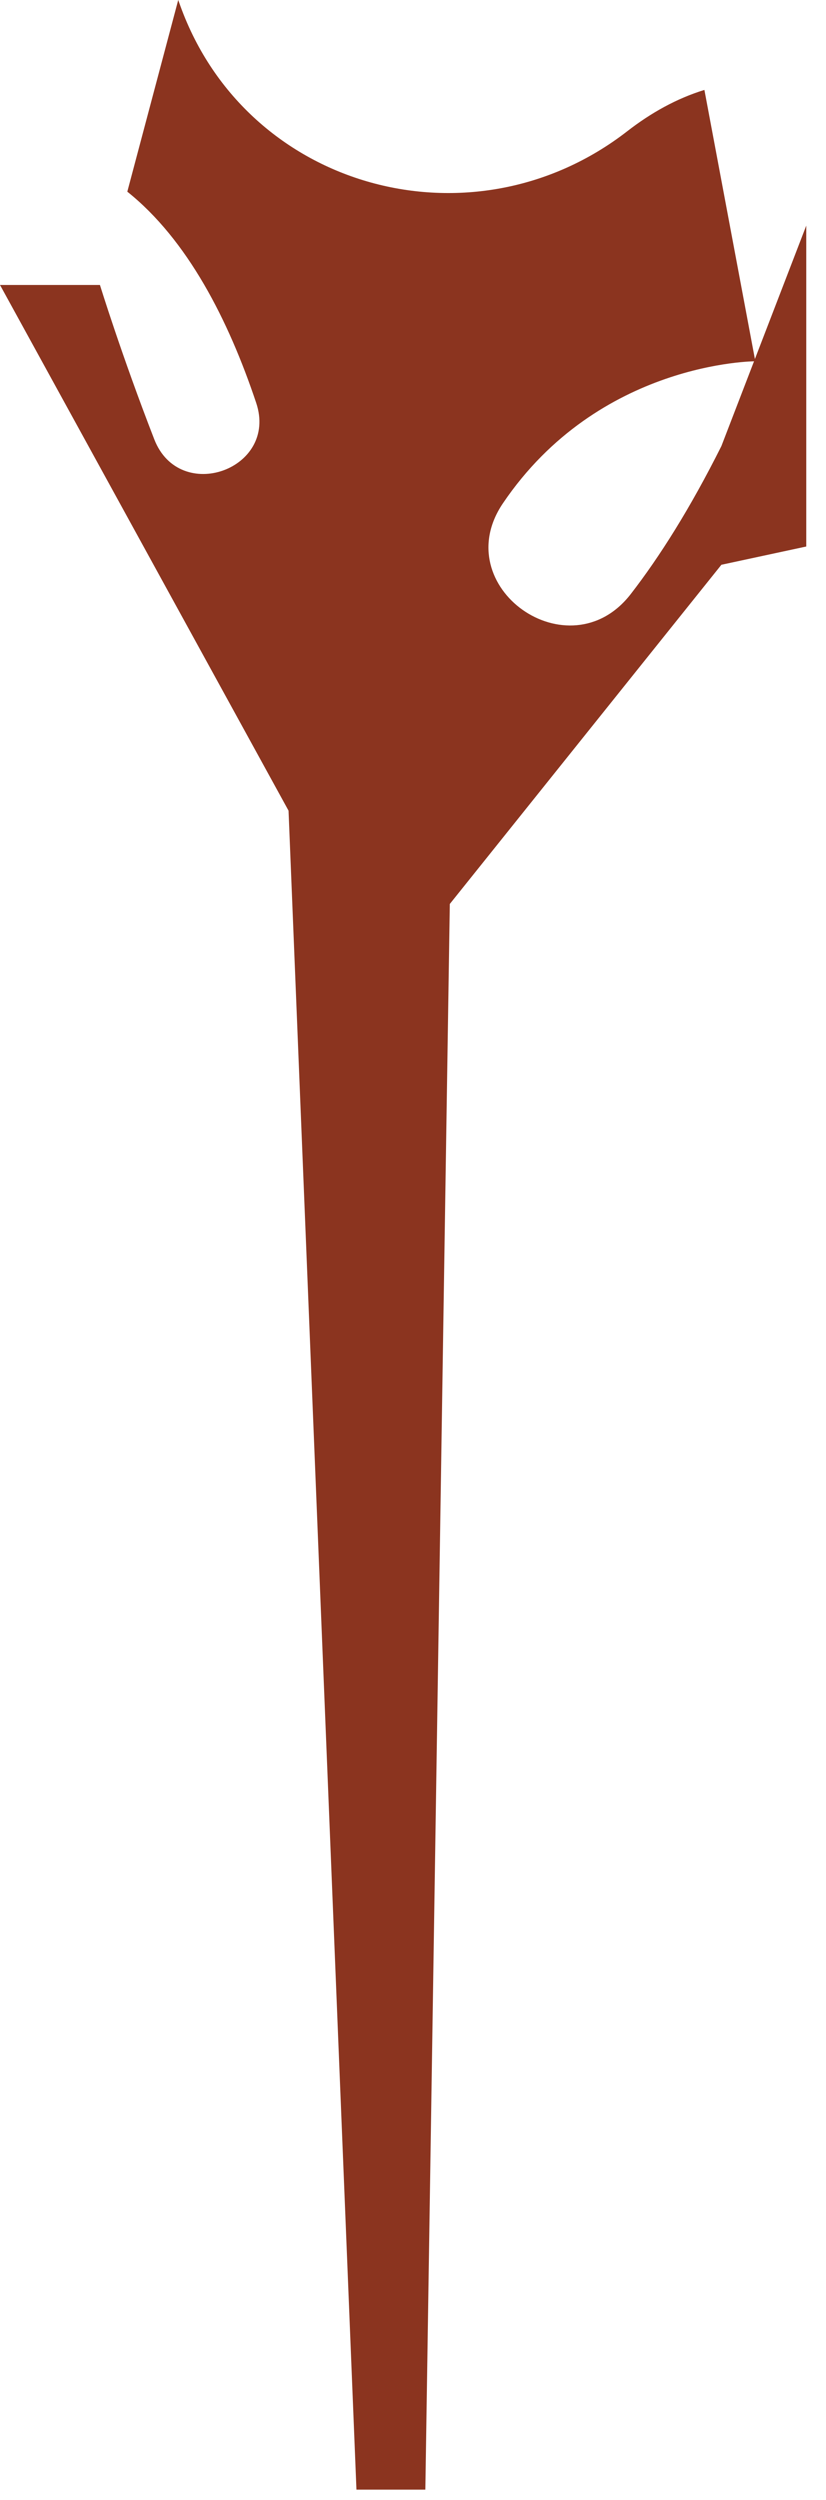
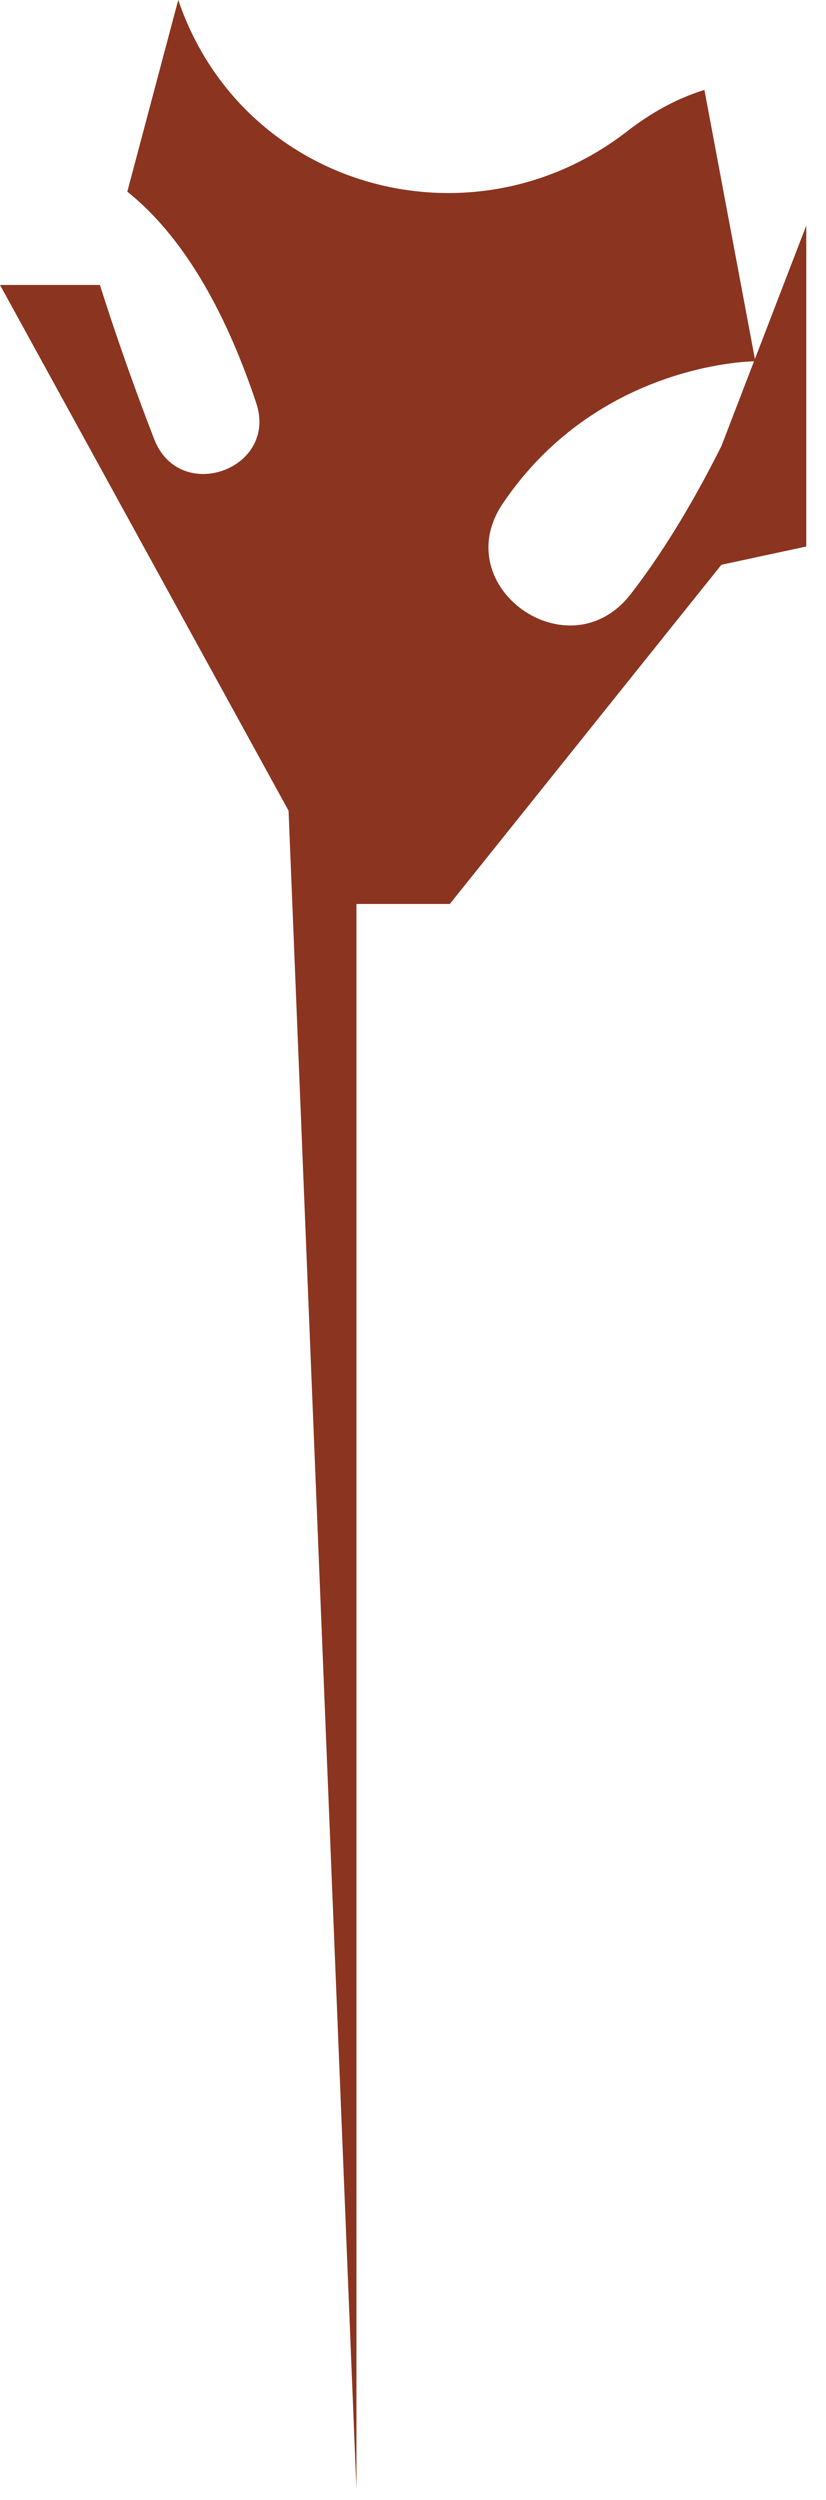
<svg xmlns="http://www.w3.org/2000/svg" fill="none" height="100%" overflow="visible" preserveAspectRatio="none" style="display: block;" viewBox="0 0 39 118" width="100%">
-   <path d="M16.83 117.51L13.624 38.264L0 13.45H4.719C4.719 13.45 5.737 16.754 7.284 20.735C8.481 23.816 13.145 22.152 12.097 19.018C10.783 15.089 8.849 11.315 6.011 9.047L8.415 0C8.415 0 8.451 0.099 8.518 0.285C11.662 8.957 22.321 11.853 29.614 6.196C30.742 5.32 31.957 4.645 33.259 4.244L35.663 17.052C35.663 17.052 28.281 17.052 23.745 23.757C21.081 27.695 26.873 31.798 29.783 28.037C31.143 26.279 32.585 24.002 34.061 21.054L38.068 10.648V25.795L34.061 26.657L21.238 42.667L20.083 117.51H16.83Z" fill="#8B341F" id="Vector" />
+   <path d="M16.83 117.51L13.624 38.264L0 13.45H4.719C4.719 13.45 5.737 16.754 7.284 20.735C8.481 23.816 13.145 22.152 12.097 19.018C10.783 15.089 8.849 11.315 6.011 9.047L8.415 0C8.415 0 8.451 0.099 8.518 0.285C11.662 8.957 22.321 11.853 29.614 6.196C30.742 5.32 31.957 4.645 33.259 4.244L35.663 17.052C35.663 17.052 28.281 17.052 23.745 23.757C21.081 27.695 26.873 31.798 29.783 28.037C31.143 26.279 32.585 24.002 34.061 21.054L38.068 10.648V25.795L34.061 26.657L21.238 42.667H16.83Z" fill="#8B341F" id="Vector" />
</svg>